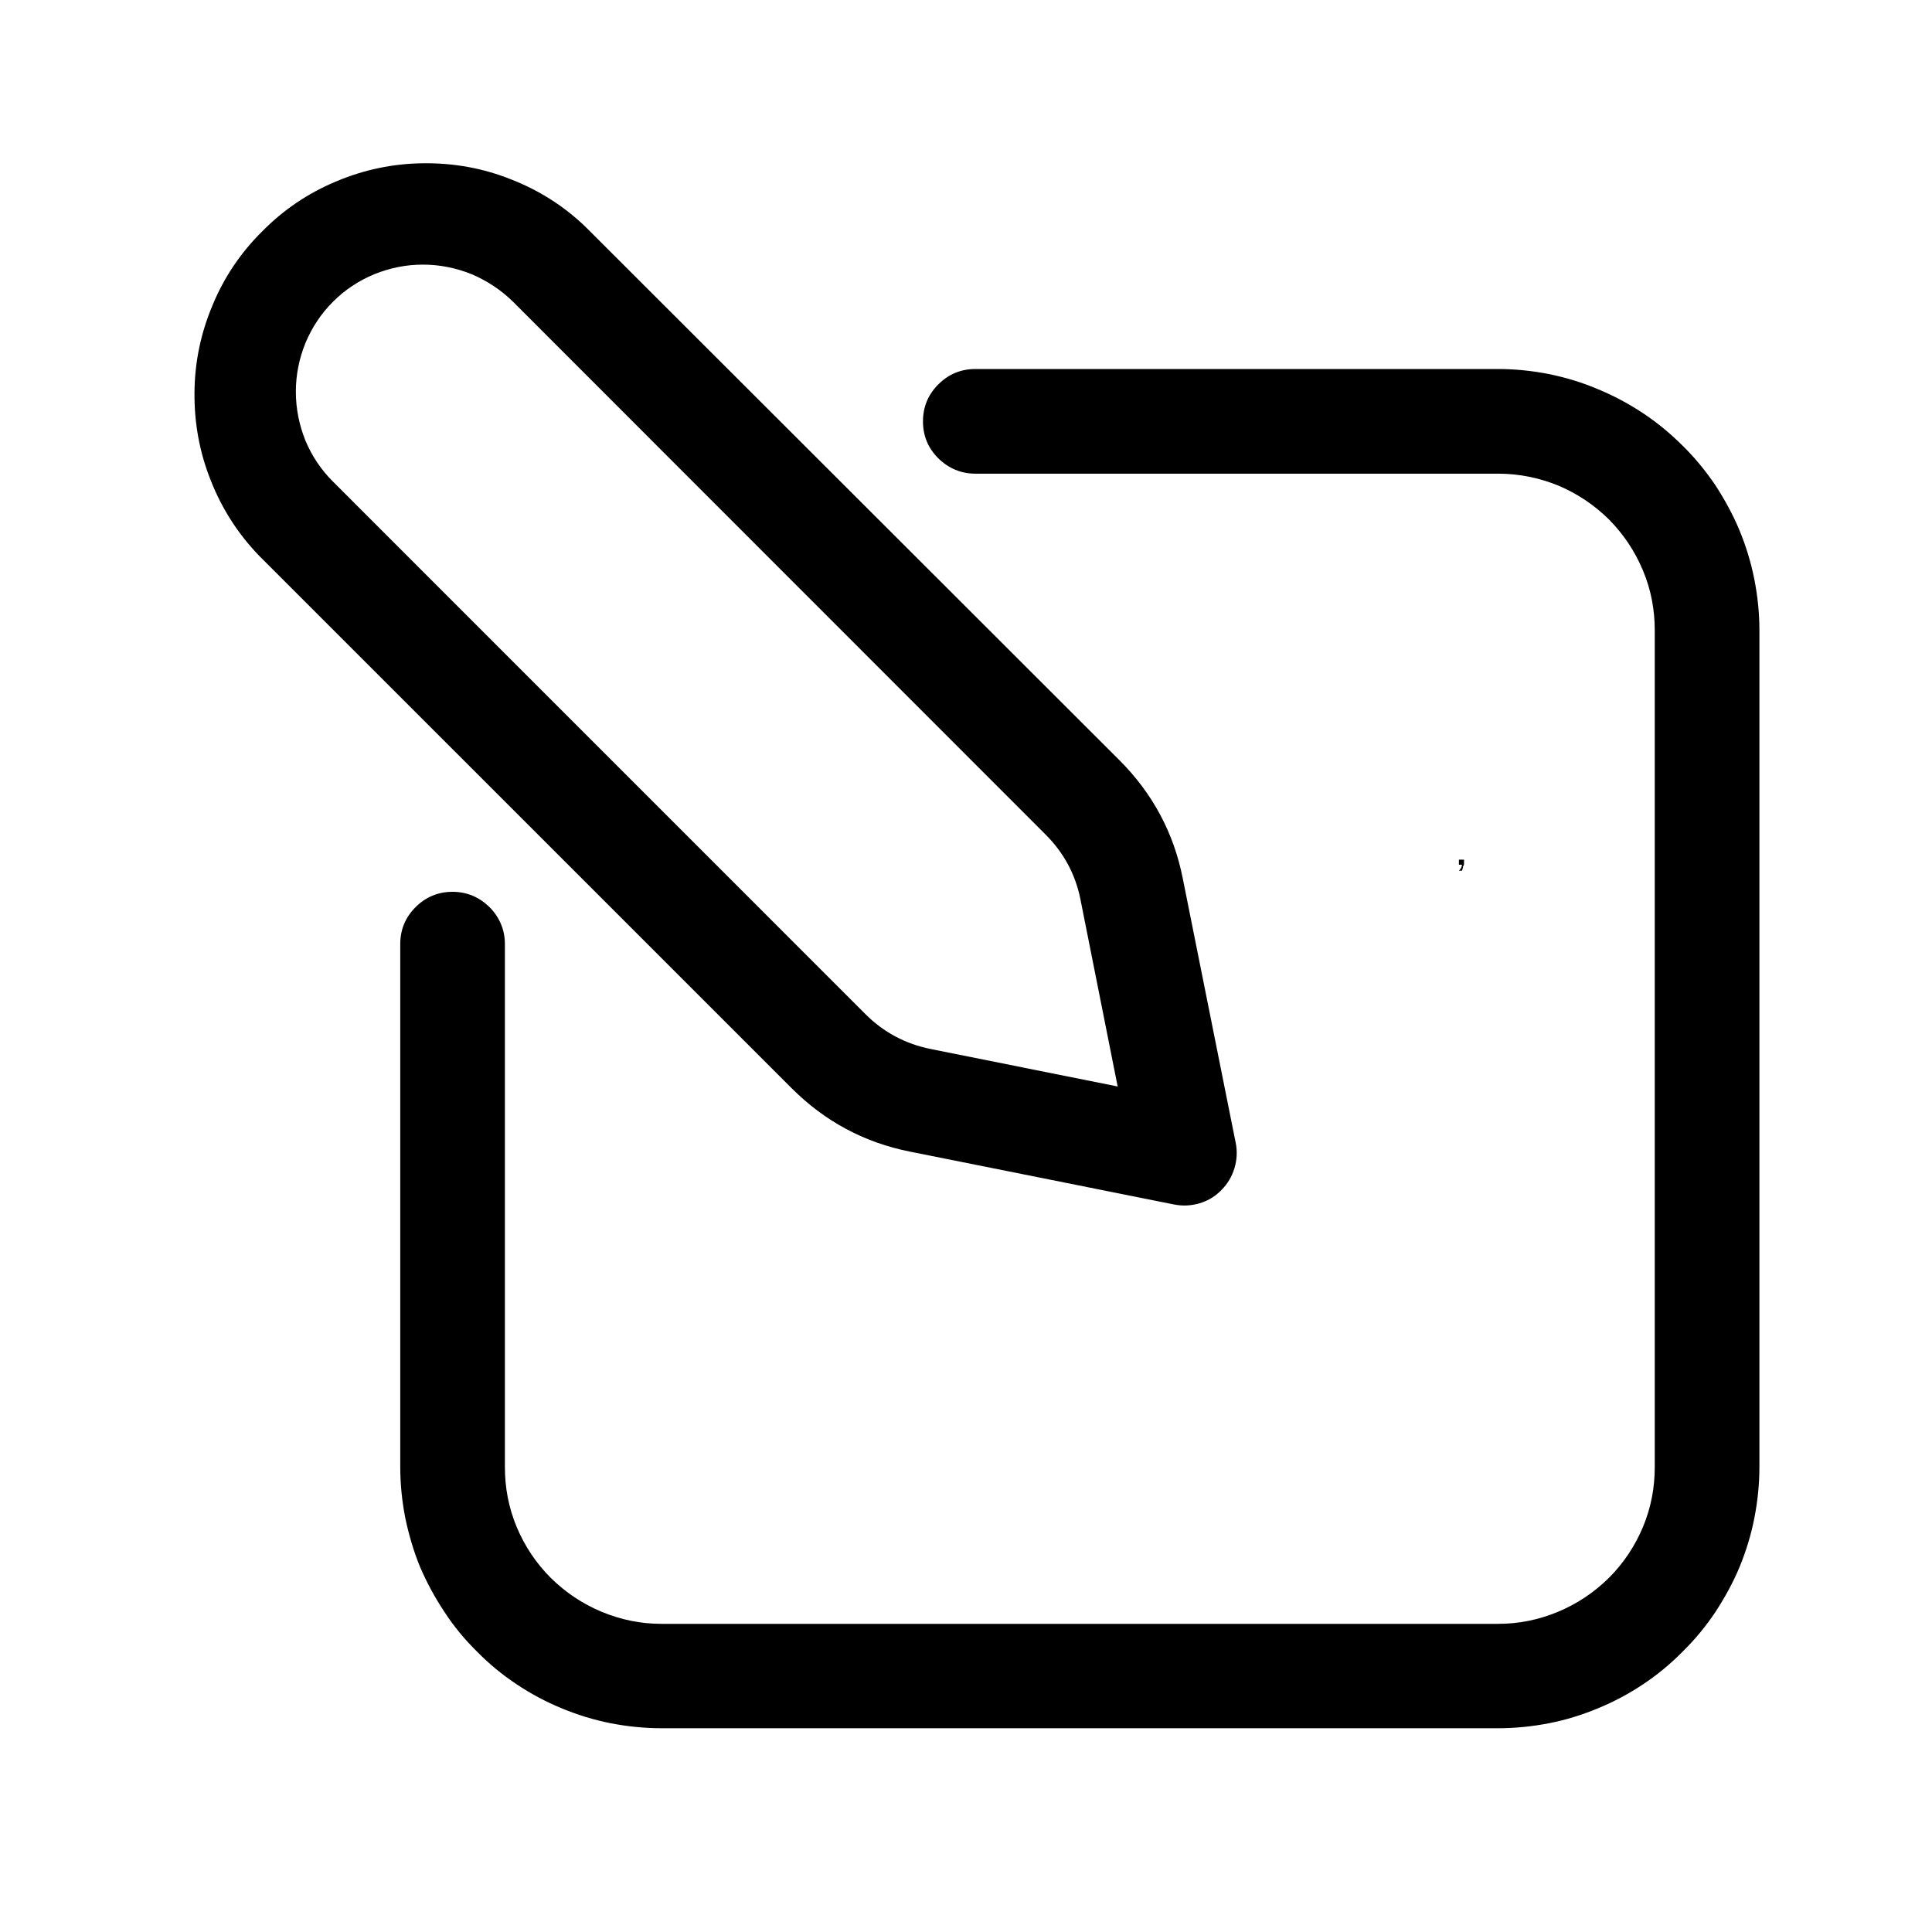
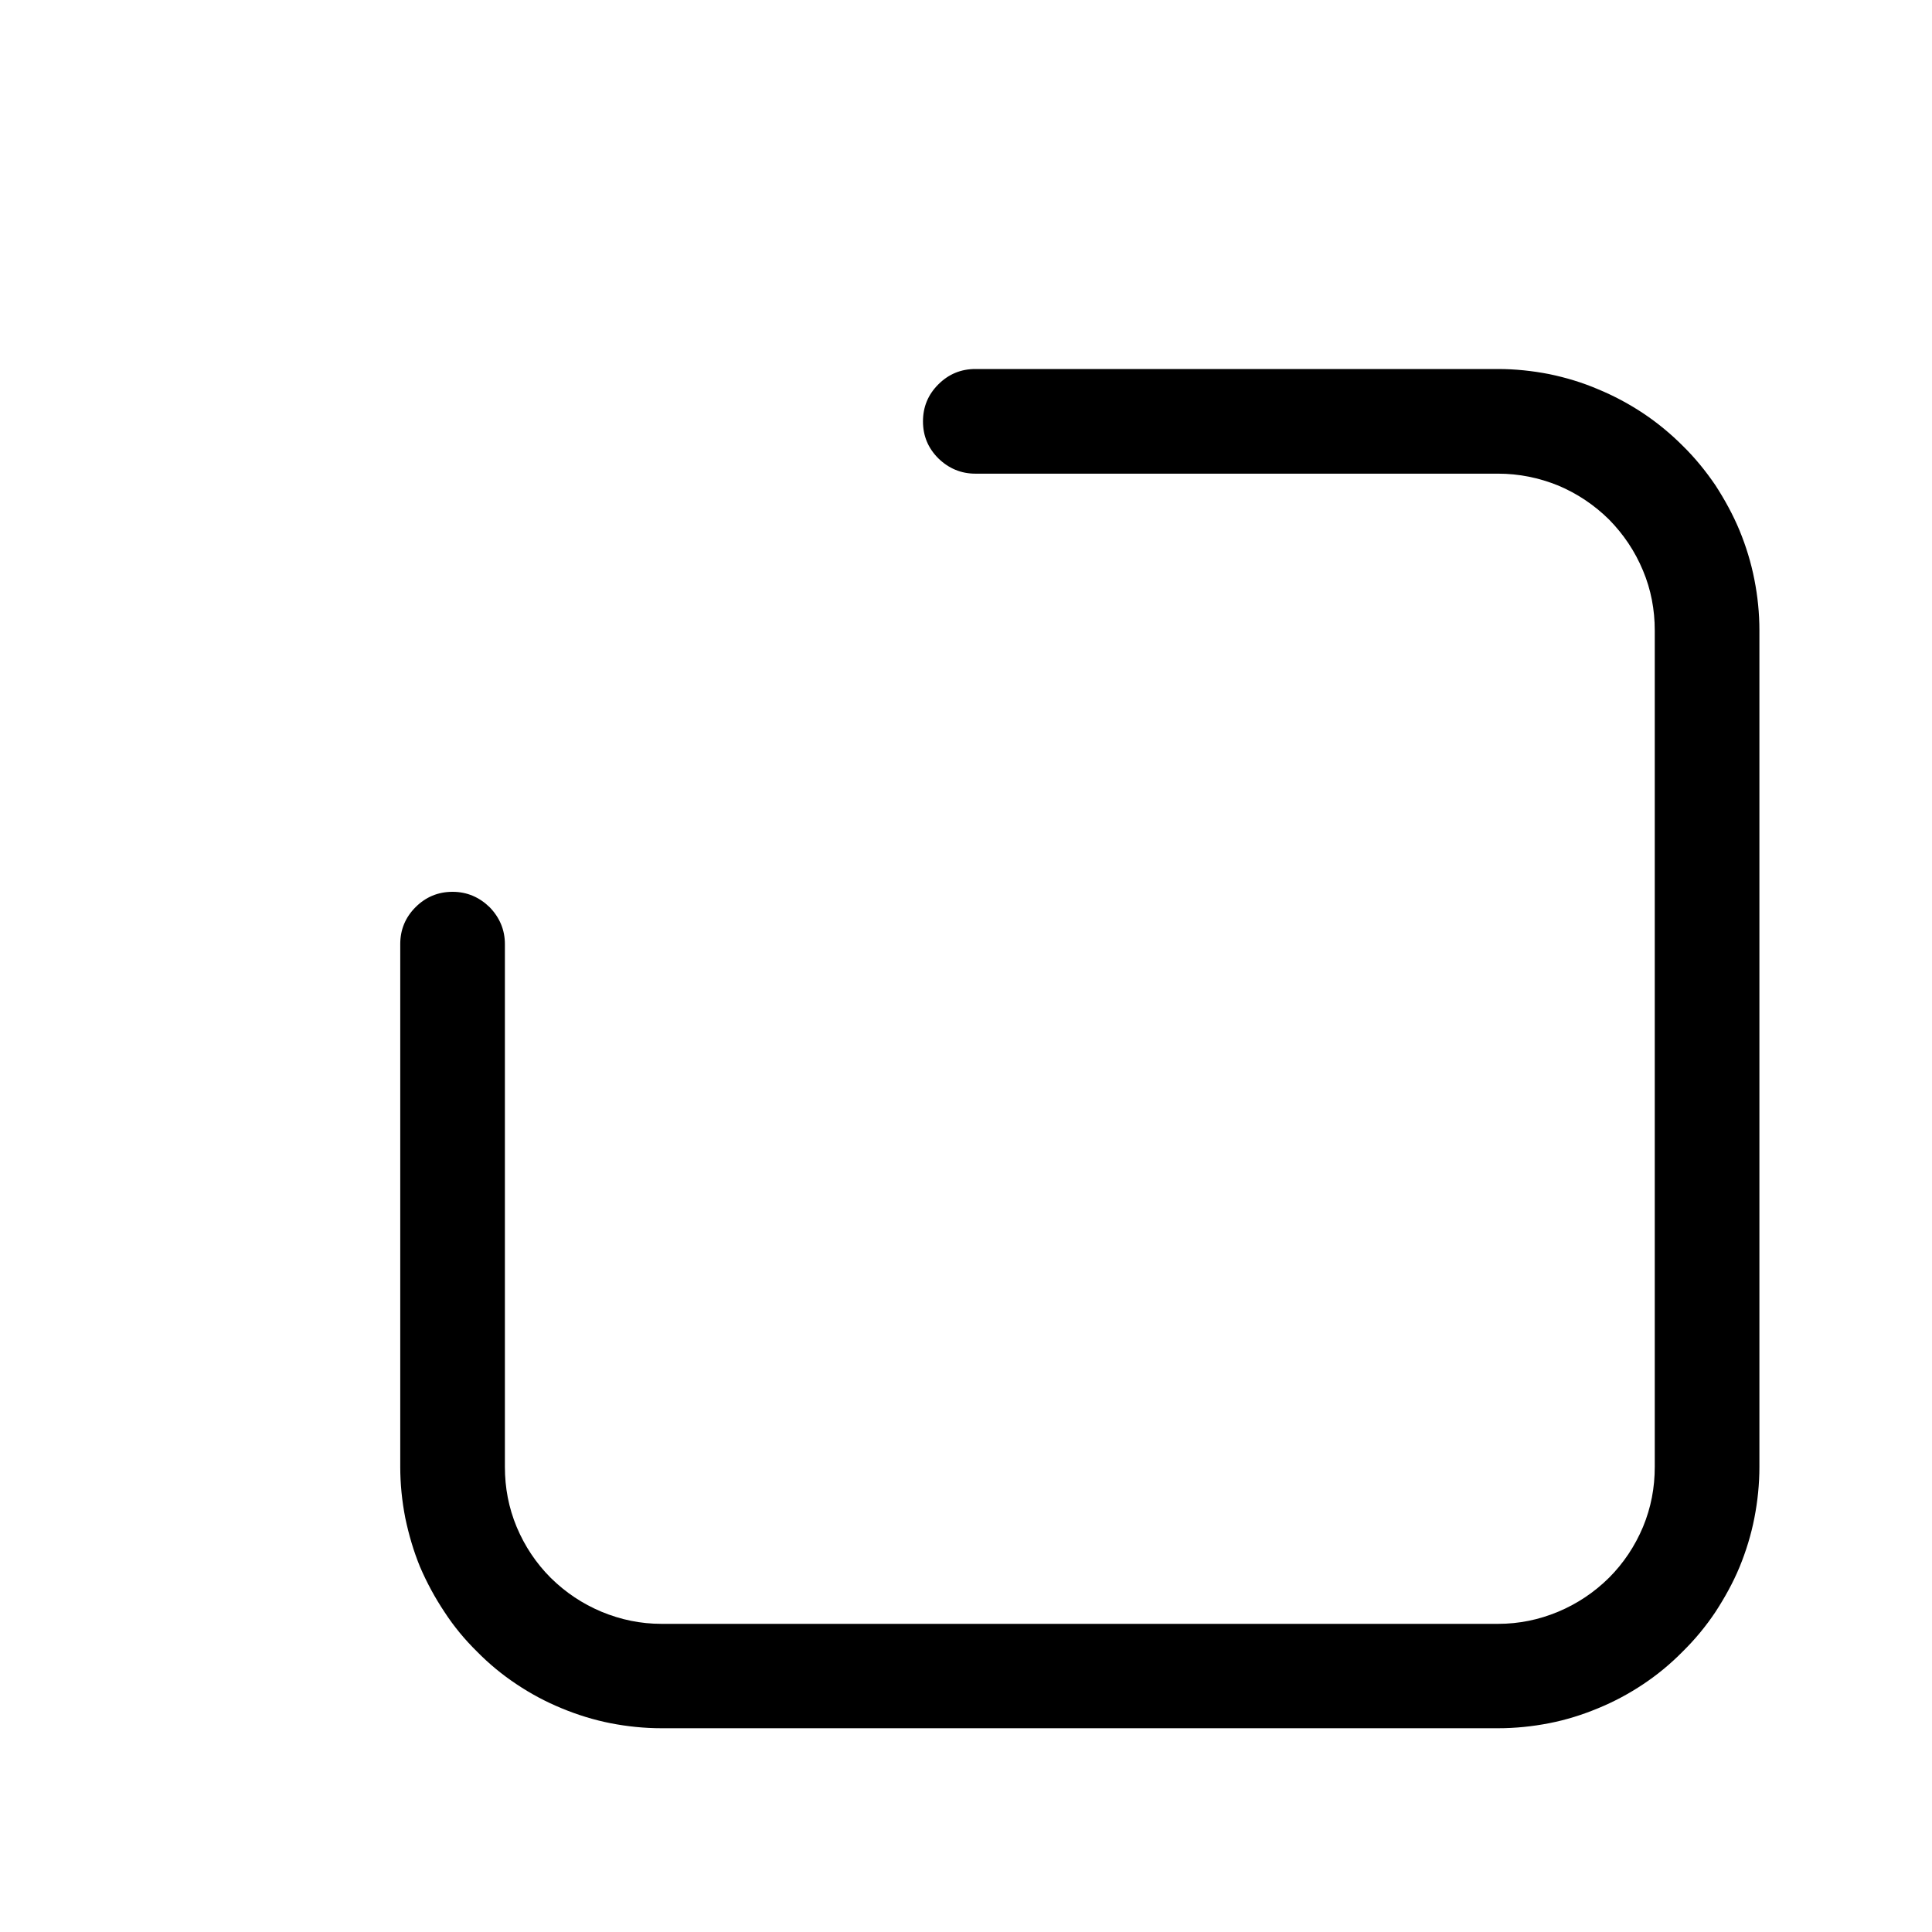
<svg xmlns="http://www.w3.org/2000/svg" width="40" zoomAndPan="magnify" viewBox="0 0 30 30" height="40" preserveAspectRatio="xMidYMid meet" version="1.0">
  <defs>
    <g />
    <clipPath id="f602662d8b">
      <path d="M 6 5 L 27.32 5 L 27.32 26.836 L 6 26.836 Z M 6 5 " clip-rule="nonzero" />
    </clipPath>
    <clipPath id="f34d554d47">
-       <path d="M 3 2.16 L 20 2.16 L 20 19 L 3 19 Z M 3 2.16 " clip-rule="nonzero" />
-     </clipPath>
+       </clipPath>
  </defs>
  <g clip-path="url(#f602662d8b)">
    <path fill="#000000" d="M 23.262 5.73 L 15.145 5.73 C 14.922 5.73 14.73 5.809 14.57 5.969 C 14.41 6.129 14.332 6.32 14.332 6.543 C 14.332 6.766 14.41 6.957 14.57 7.117 C 14.73 7.273 14.922 7.355 15.145 7.355 L 23.262 7.355 C 23.586 7.355 23.895 7.418 24.195 7.539 C 24.492 7.664 24.754 7.84 24.984 8.066 C 25.211 8.297 25.387 8.559 25.512 8.859 C 25.637 9.156 25.695 9.469 25.695 9.789 L 25.695 22.777 C 25.695 23.102 25.637 23.41 25.512 23.711 C 25.387 24.008 25.211 24.273 24.984 24.5 C 24.754 24.727 24.492 24.902 24.195 25.027 C 23.895 25.152 23.586 25.215 23.262 25.215 L 10.273 25.215 C 9.949 25.215 9.641 25.152 9.34 25.027 C 9.043 24.902 8.781 24.727 8.551 24.5 C 8.324 24.273 8.148 24.008 8.023 23.711 C 7.898 23.41 7.84 23.102 7.84 22.777 L 7.84 14.66 C 7.84 14.438 7.758 14.246 7.602 14.086 C 7.441 13.93 7.25 13.848 7.027 13.848 C 6.801 13.848 6.609 13.93 6.453 14.086 C 6.293 14.246 6.215 14.438 6.215 14.66 L 6.215 22.777 C 6.215 23.043 6.242 23.309 6.293 23.57 C 6.348 23.832 6.422 24.086 6.523 24.332 C 6.629 24.578 6.754 24.809 6.902 25.031 C 7.047 25.254 7.215 25.457 7.406 25.645 C 7.594 25.836 7.797 26.004 8.02 26.152 C 8.242 26.301 8.477 26.426 8.723 26.527 C 8.969 26.629 9.223 26.707 9.48 26.758 C 9.742 26.809 10.008 26.836 10.273 26.836 L 23.262 26.836 C 23.527 26.836 23.793 26.809 24.055 26.758 C 24.316 26.707 24.566 26.629 24.812 26.527 C 25.059 26.426 25.293 26.301 25.516 26.152 C 25.738 26.004 25.941 25.836 26.129 25.645 C 26.32 25.457 26.488 25.254 26.637 25.031 C 26.781 24.809 26.91 24.578 27.012 24.332 C 27.113 24.086 27.191 23.832 27.242 23.57 C 27.293 23.309 27.32 23.043 27.32 22.777 L 27.32 9.789 C 27.32 9.523 27.293 9.258 27.242 9 C 27.191 8.738 27.113 8.484 27.012 8.238 C 26.91 7.992 26.781 7.758 26.637 7.535 C 26.488 7.316 26.32 7.109 26.129 6.922 C 25.941 6.734 25.738 6.566 25.516 6.418 C 25.293 6.27 25.059 6.145 24.812 6.043 C 24.566 5.938 24.316 5.863 24.055 5.809 C 23.793 5.758 23.527 5.73 23.262 5.73 Z M 23.262 5.73 " fill-opacity="1" fill-rule="nonzero" />
  </g>
  <g clip-path="url(#f34d554d47)">
    <path fill="#000000" d="M 14.133 17.883 L 18.23 18.703 C 18.367 18.73 18.496 18.723 18.629 18.684 C 18.758 18.645 18.871 18.578 18.965 18.48 C 19.062 18.383 19.129 18.27 19.168 18.141 C 19.207 18.012 19.215 17.879 19.188 17.746 L 18.367 13.645 C 18.227 12.934 17.898 12.32 17.383 11.805 L 9.109 3.539 C 8.773 3.211 8.383 2.961 7.945 2.789 C 7.508 2.613 7.055 2.531 6.582 2.535 C 6.109 2.539 5.656 2.633 5.223 2.816 C 4.789 2.996 4.406 3.254 4.074 3.59 C 3.738 3.922 3.48 4.305 3.301 4.738 C 3.117 5.176 3.023 5.625 3.02 6.098 C 3.016 6.57 3.098 7.023 3.273 7.461 C 3.445 7.898 3.695 8.289 4.023 8.629 L 12.293 16.898 C 12.809 17.414 13.422 17.742 14.133 17.883 Z M 5.172 4.684 C 5.355 4.5 5.57 4.359 5.812 4.258 C 6.055 4.16 6.305 4.109 6.566 4.109 C 6.828 4.109 7.082 4.16 7.324 4.258 C 7.562 4.359 7.777 4.5 7.965 4.684 L 16.234 12.957 C 16.516 13.238 16.699 13.574 16.777 13.965 L 17.355 16.871 L 14.453 16.289 C 14.062 16.211 13.723 16.031 13.441 15.75 L 5.172 7.48 C 4.984 7.293 4.844 7.082 4.742 6.84 C 4.645 6.598 4.594 6.344 4.594 6.082 C 4.594 5.82 4.645 5.57 4.742 5.328 C 4.844 5.086 4.984 4.871 5.172 4.684 Z M 5.172 4.684 " fill-opacity="1" fill-rule="nonzero" />
  </g>
  <g fill="#000000" fill-opacity="1">
    <g transform="translate(22.592, 13.427)">
      <g>
-         <path d="M 0.141 -0.078 L 0.141 -0.016 C 0.141 0.004 0.133 0.02 0.125 0.031 C 0.125 0.051 0.117 0.07 0.109 0.094 L 0.062 0.094 C 0.094 0.062 0.109 0.031 0.109 0 L 0.062 0 L 0.062 -0.078 Z M 0.141 -0.078 " />
-       </g>
+         </g>
    </g>
  </g>
</svg>